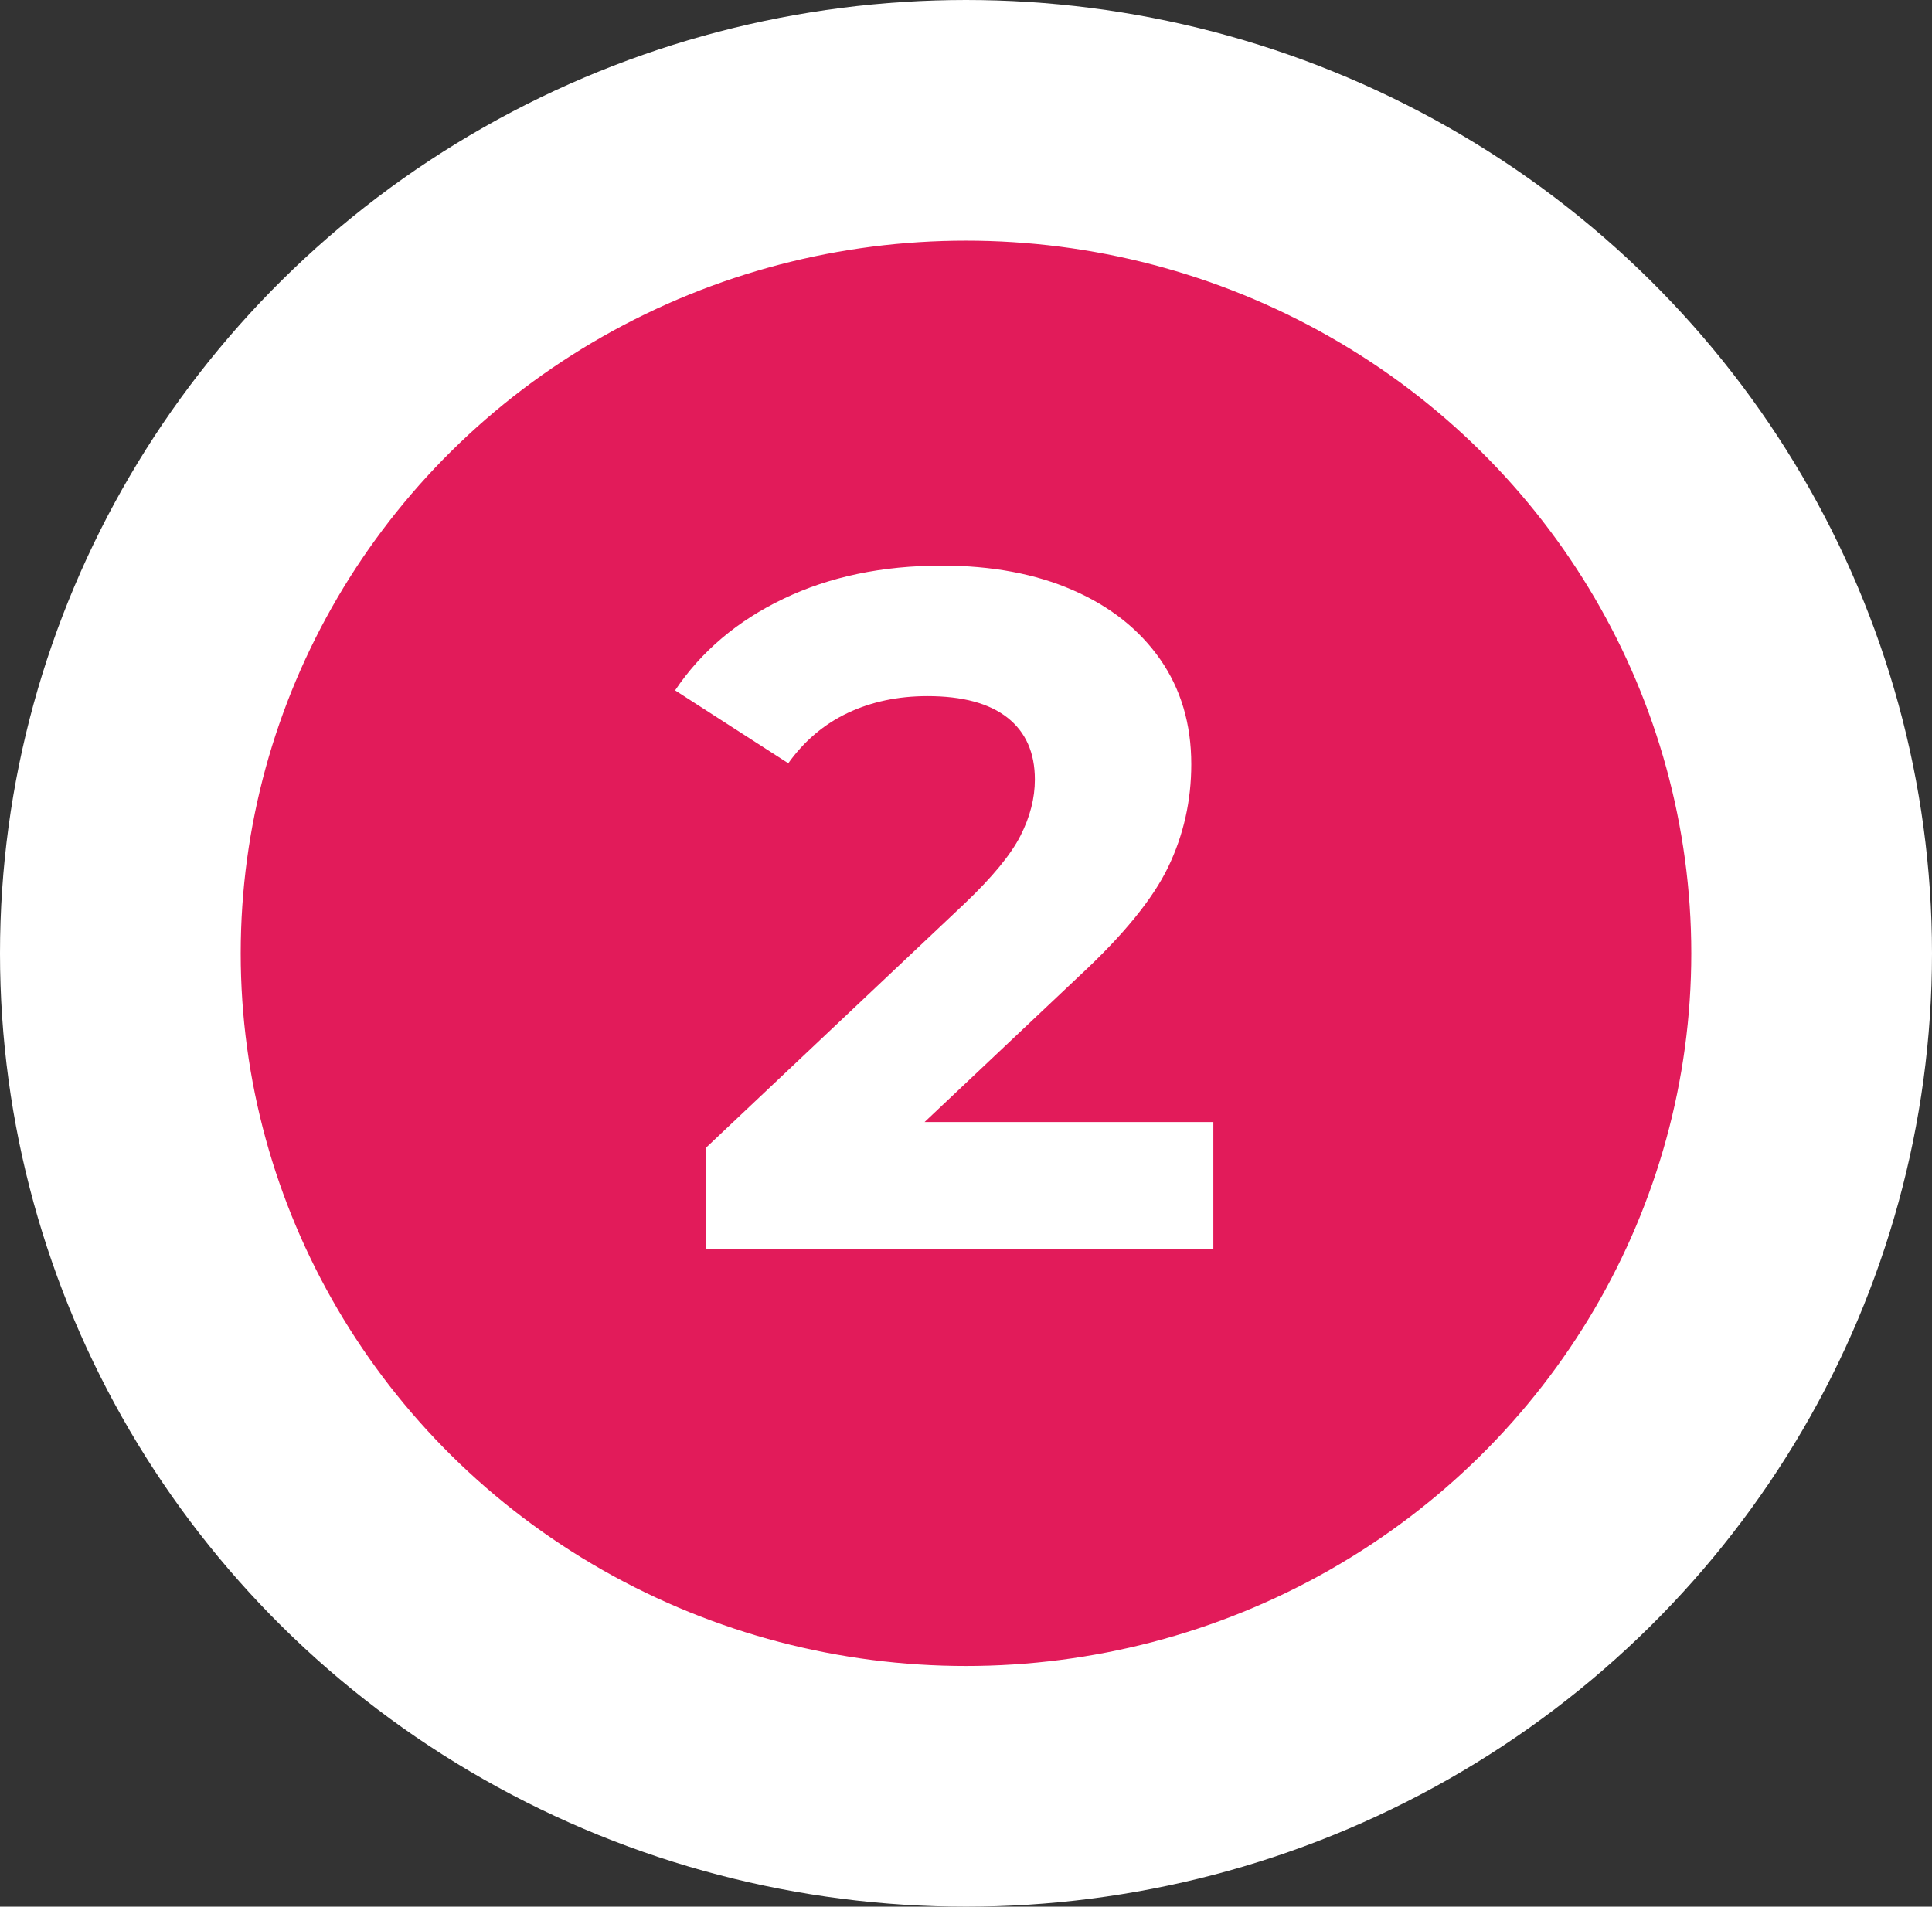
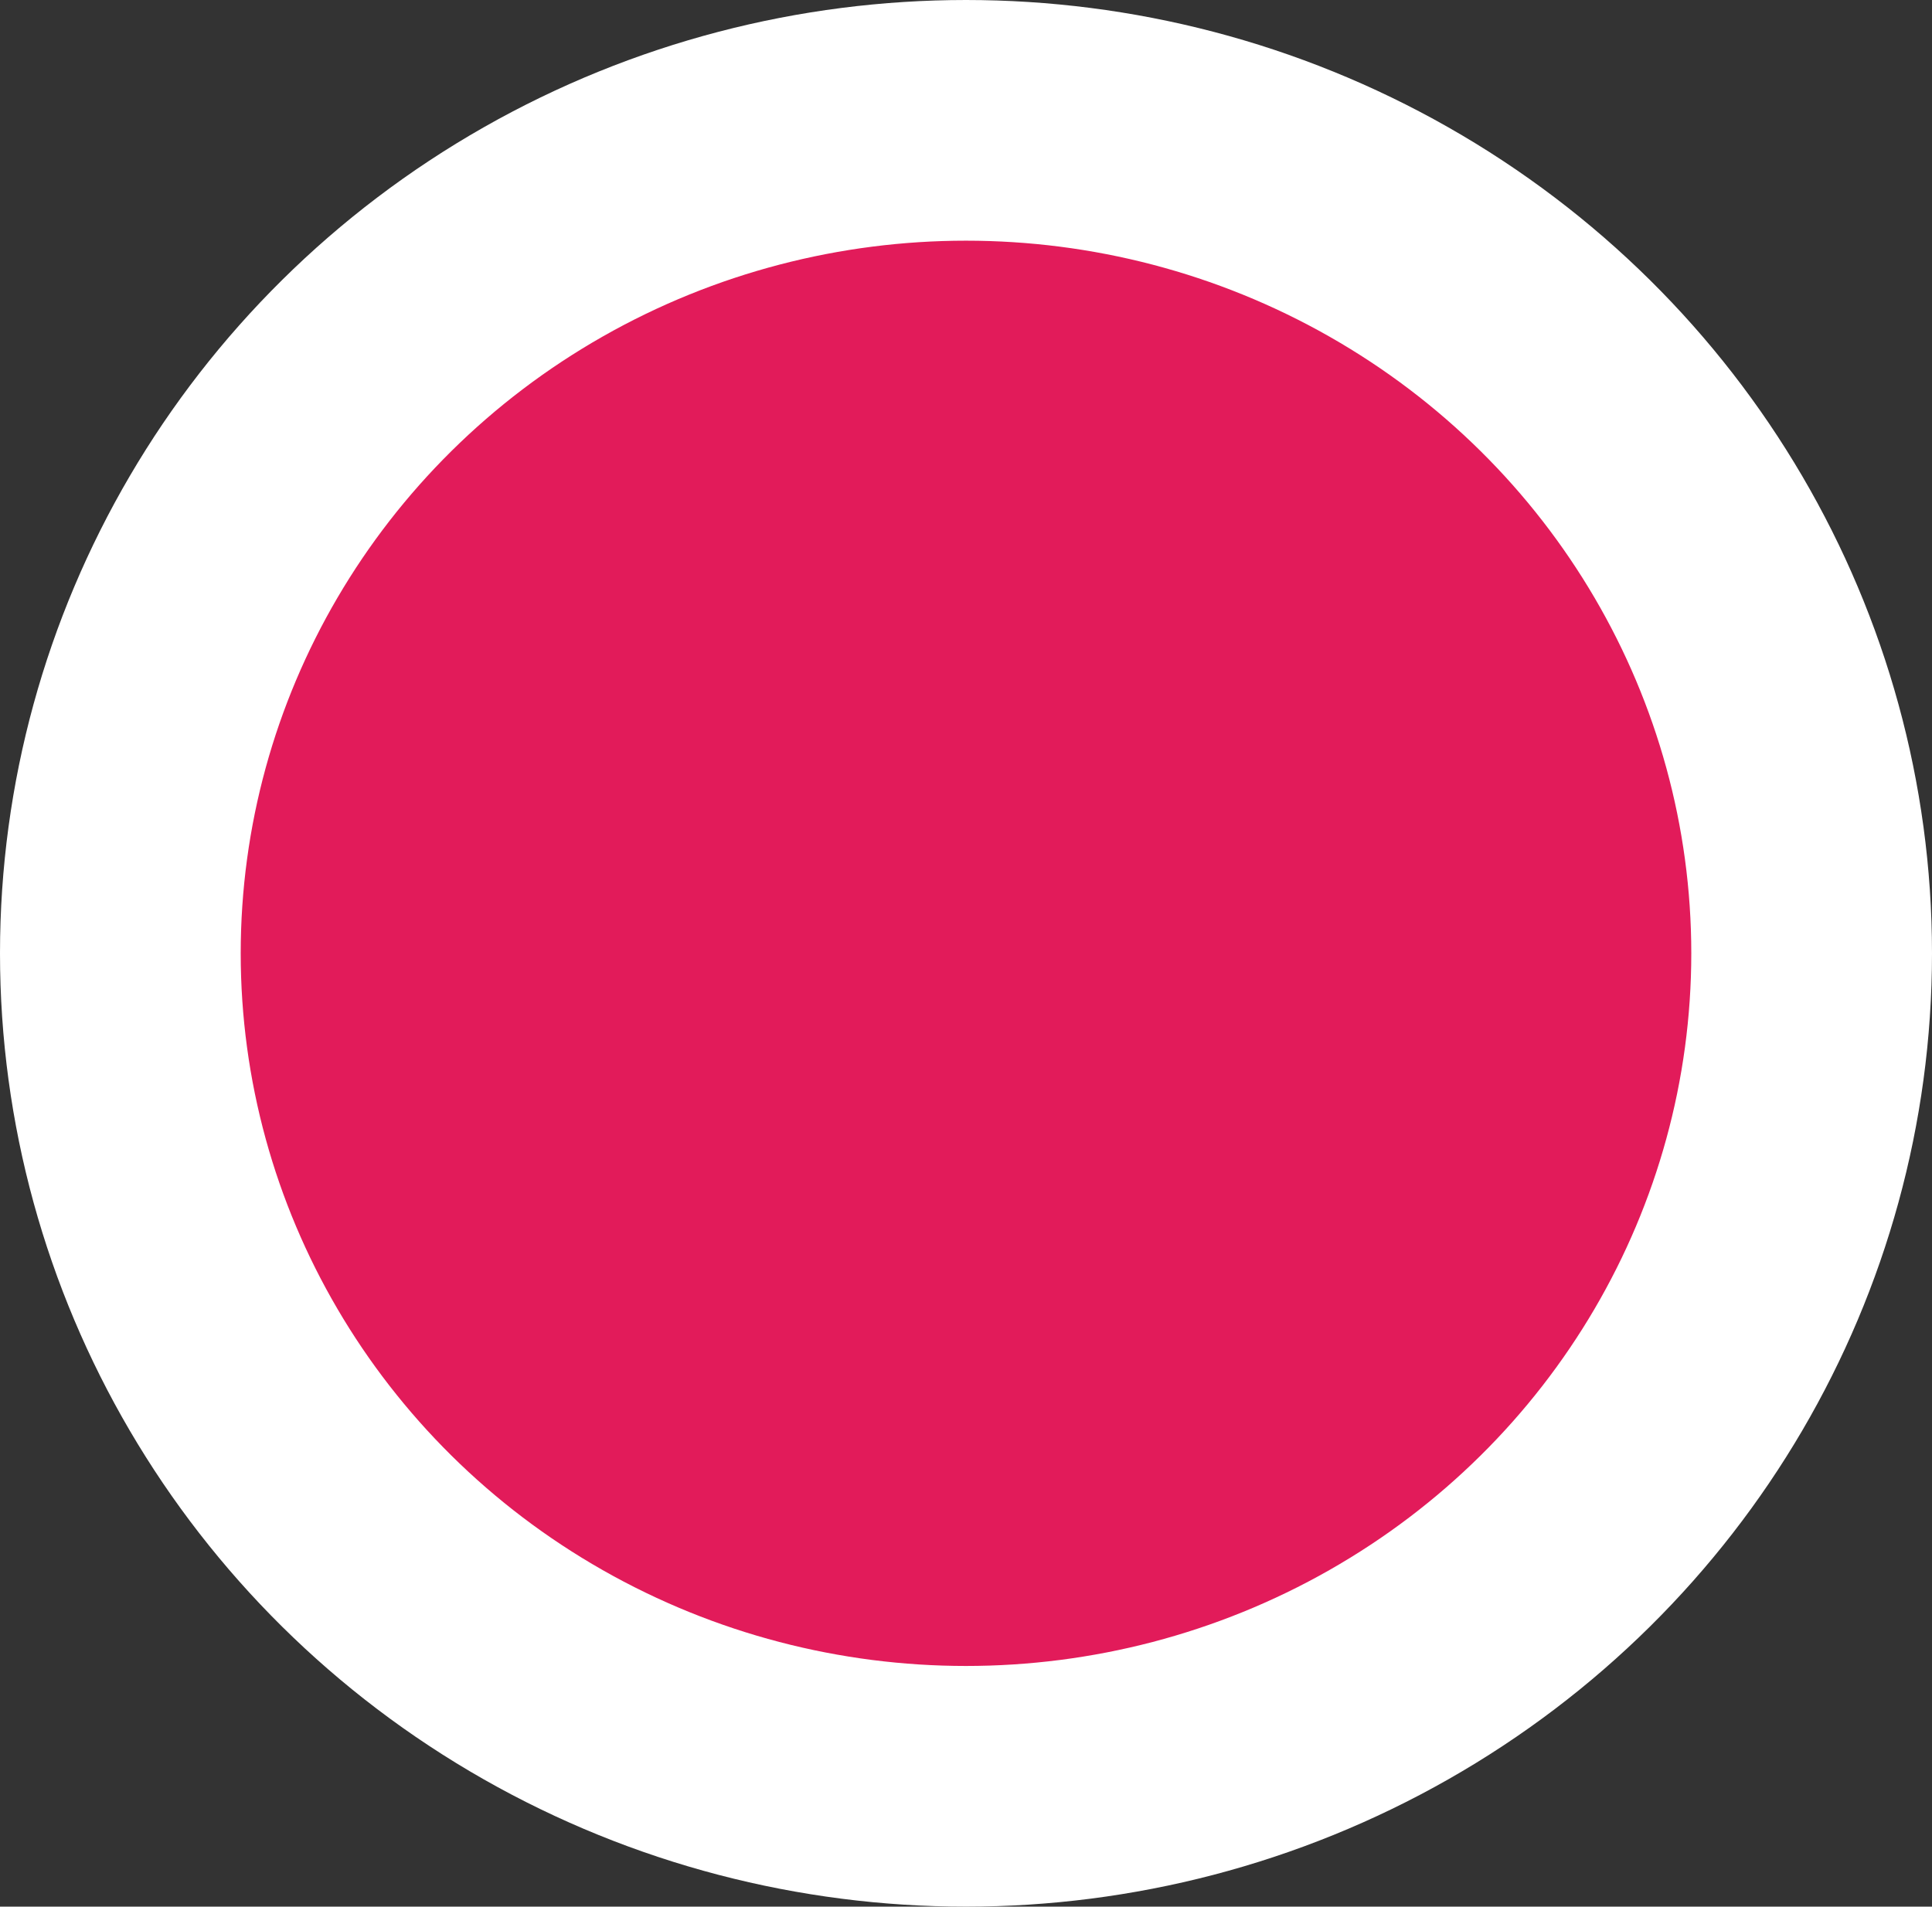
<svg xmlns="http://www.w3.org/2000/svg" id="b" data-name="Calque 2" width="72.236" height="71.298" viewBox="0 0 72.236 71.298">
  <rect x="0" y="0" width="72.236" height="71.298" fill="#333333" stroke="none" />
  <g id="c" data-name="Calque 1">
    <ellipse cx="36.118" cy="35.649" rx="31.618" ry="31.149" fill="#e21b5a" stroke="#fff" stroke-miterlimit="10" stroke-width="9" />
-     <path d="m45.366,41.959v4.735h-18.978v-3.767l9.686-9.147c1.028-.98,1.723-1.823,2.081-2.529.358-.705.538-1.404.538-2.099,0-1.005-.341-1.775-1.022-2.313s-1.681-.808-2.995-.808c-1.101,0-2.093.21-2.978.628-.885.419-1.627,1.047-2.225,1.883l-4.232-2.726c.98-1.459,2.331-2.602,4.054-3.426,1.722-.825,3.694-1.238,5.919-1.238,1.865,0,3.497.305,4.896.915,1.399.609,2.487,1.471,3.265,2.583.776,1.112,1.166,2.421,1.166,3.928,0,1.363-.287,2.644-.861,3.839-.574,1.196-1.686,2.56-3.336,4.089l-5.775,5.453h10.798Z" fill="#fff" stroke-width="0" />
  </g>
</svg>